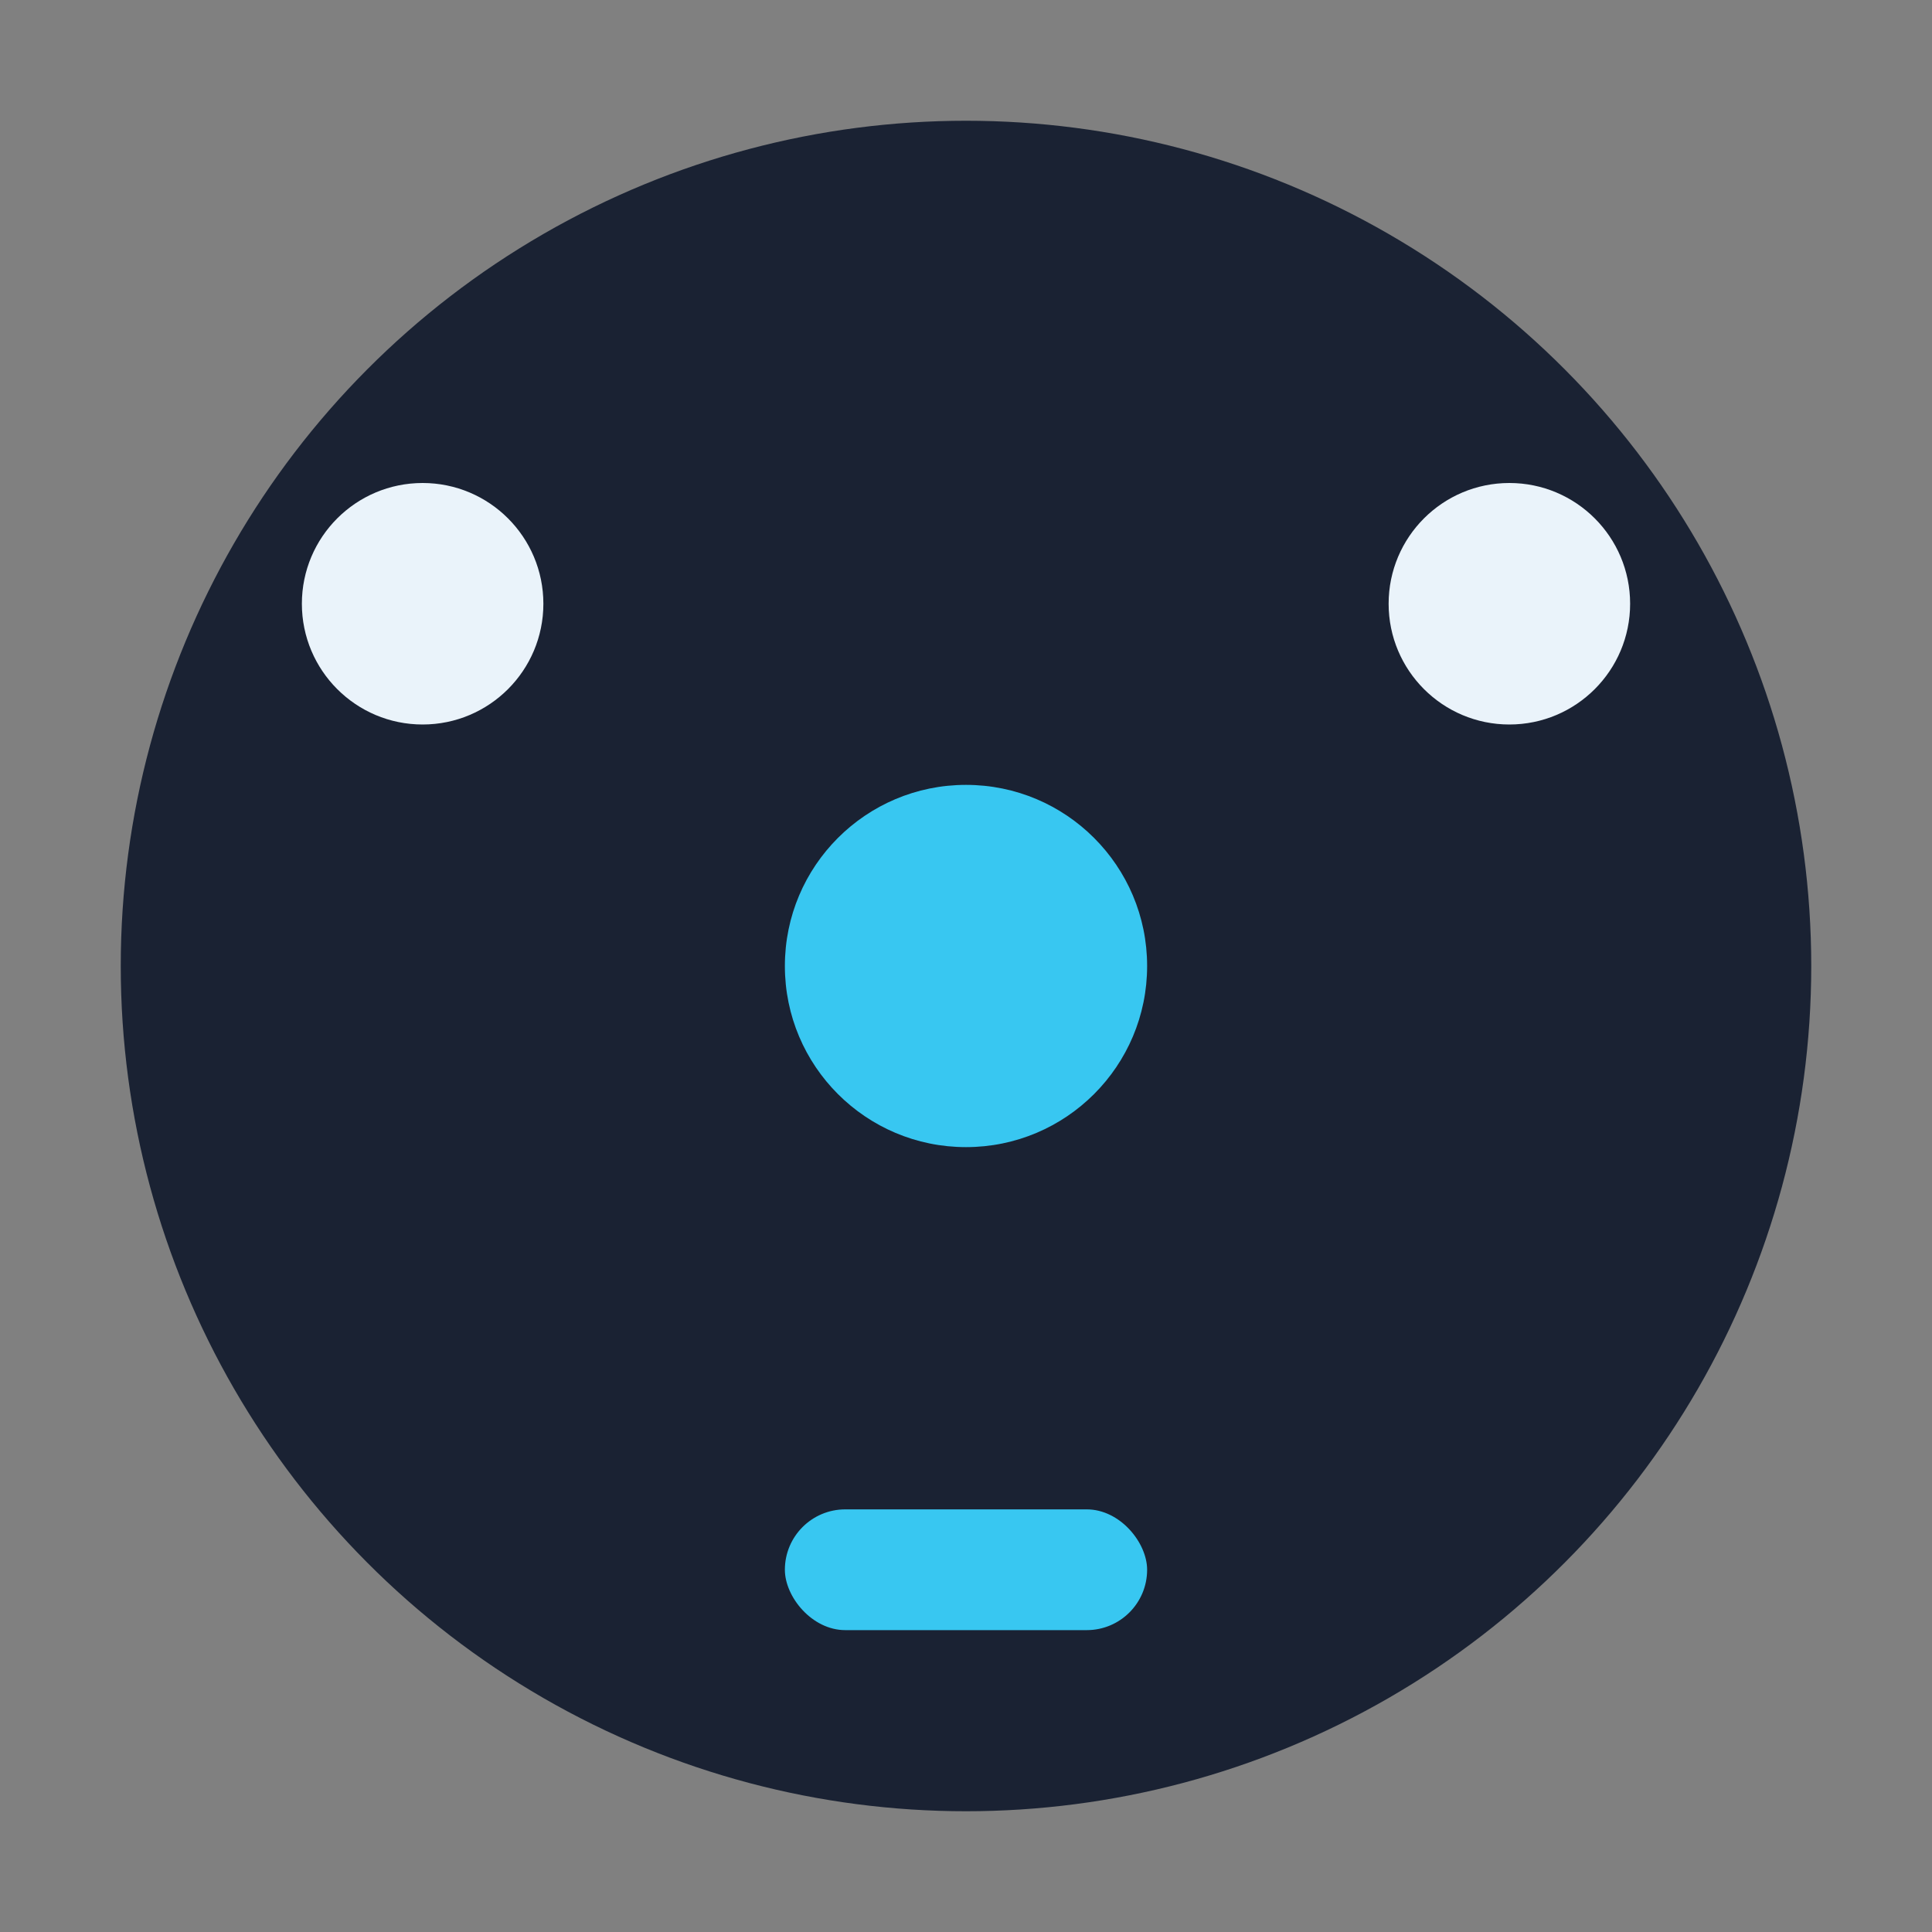
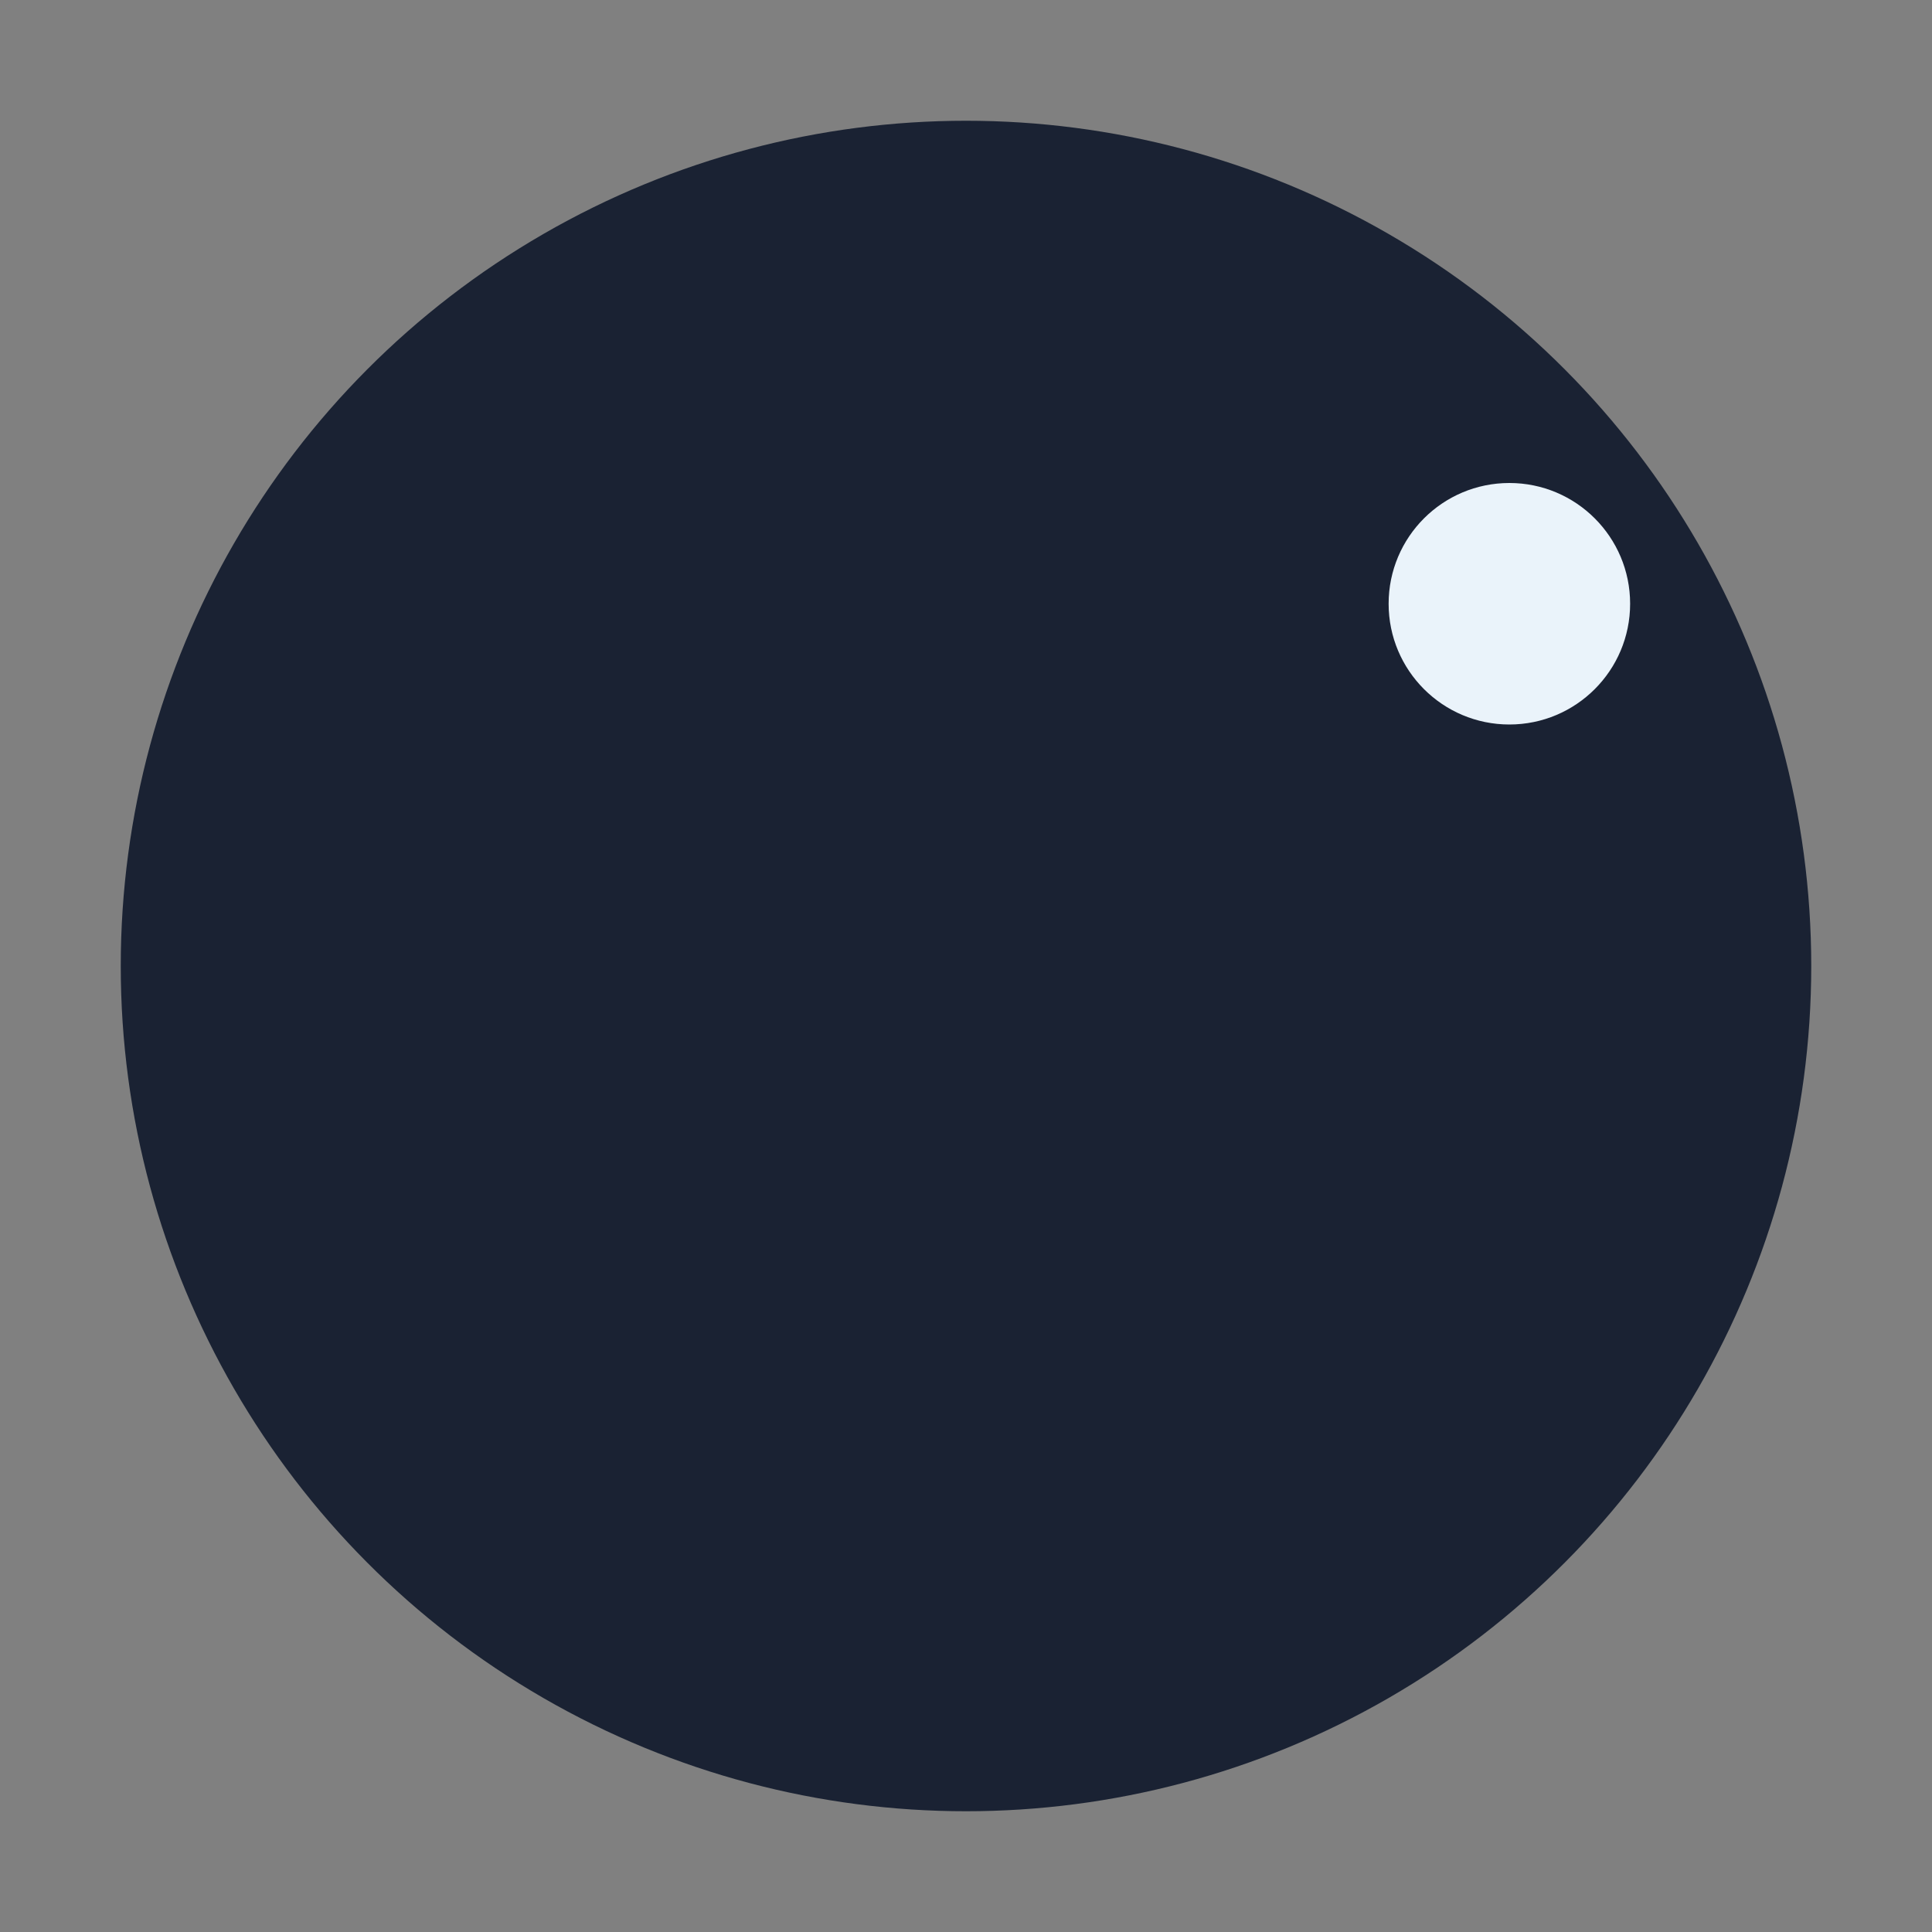
<svg xmlns="http://www.w3.org/2000/svg" viewBox="0 0 32 32" width="32" height="32">
  <rect x="0" y="0" width="32" height="32" fill="#808080" stroke="none" />
  <circle cx="16" cy="16" r="14" fill="#1A2233" />
-   <circle cx="16" cy="16" r="3" fill="#38C7F1" />
-   <circle cx="7" cy="10" r="2" fill="#EAF3FA" />
  <circle cx="25" cy="10" r="2" fill="#EAF3FA" />
-   <rect x="13" y="25" width="6" height="2" rx="1" fill="#38C7F1" />
</svg>